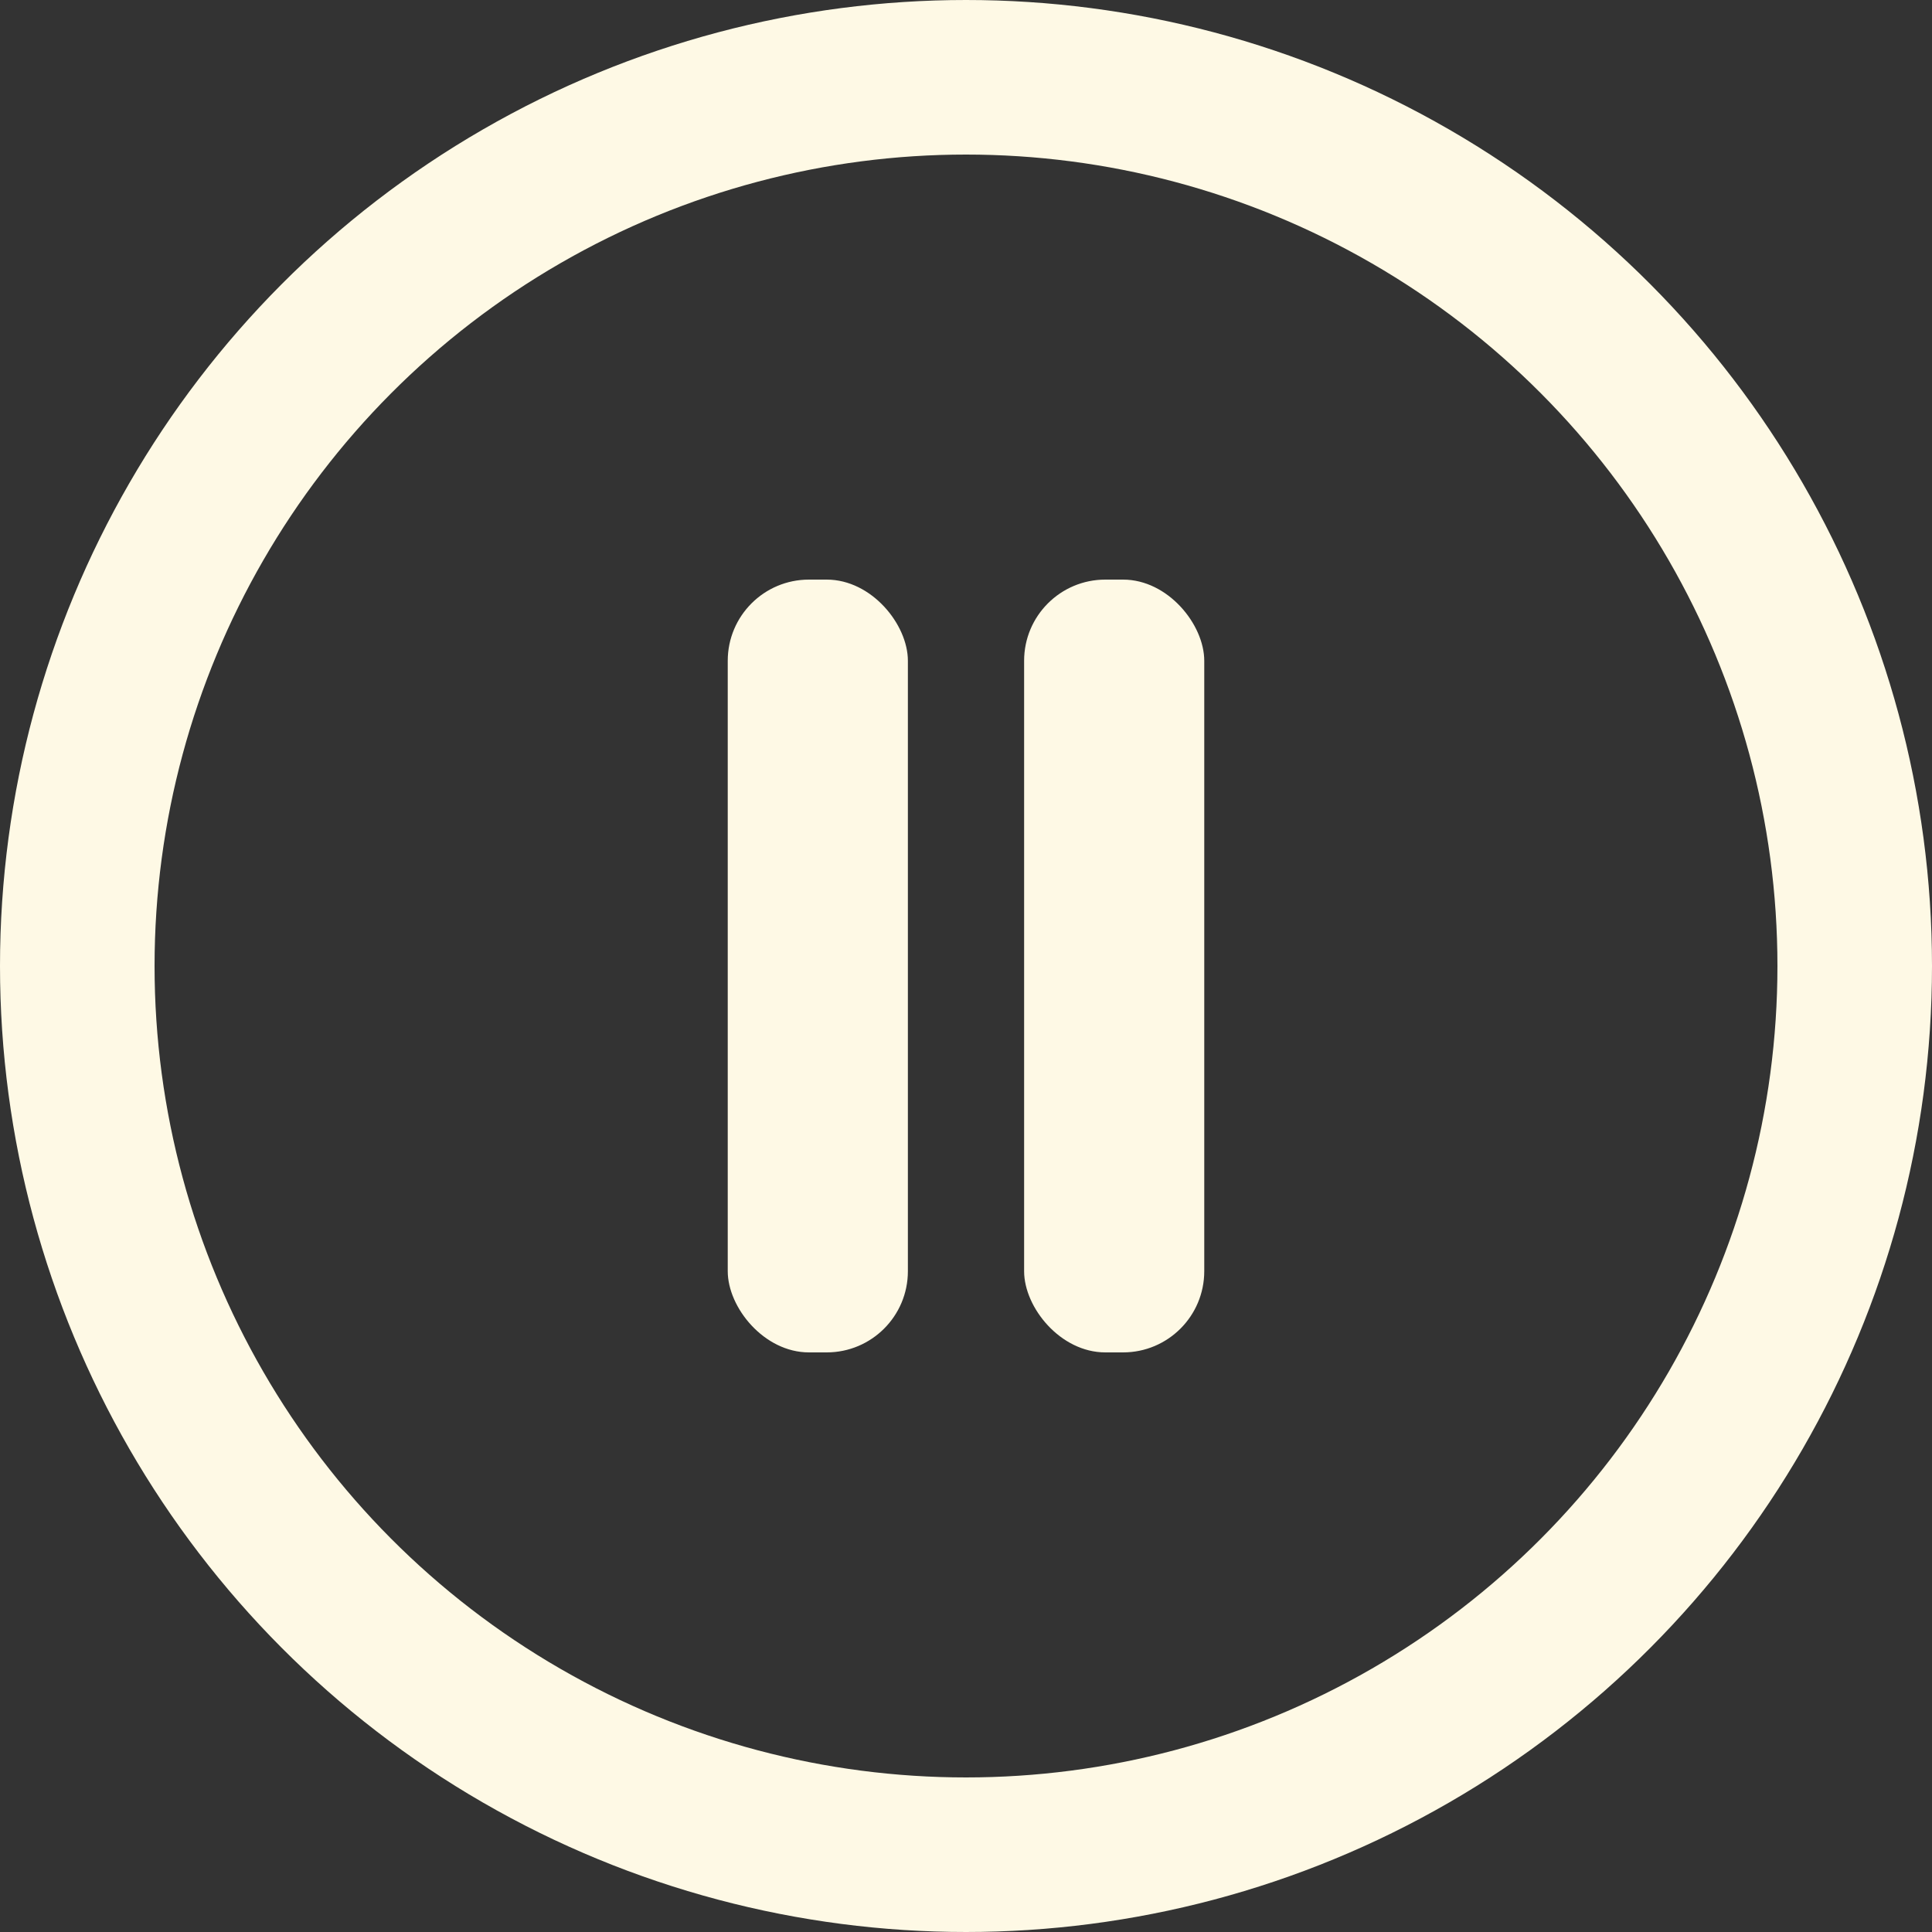
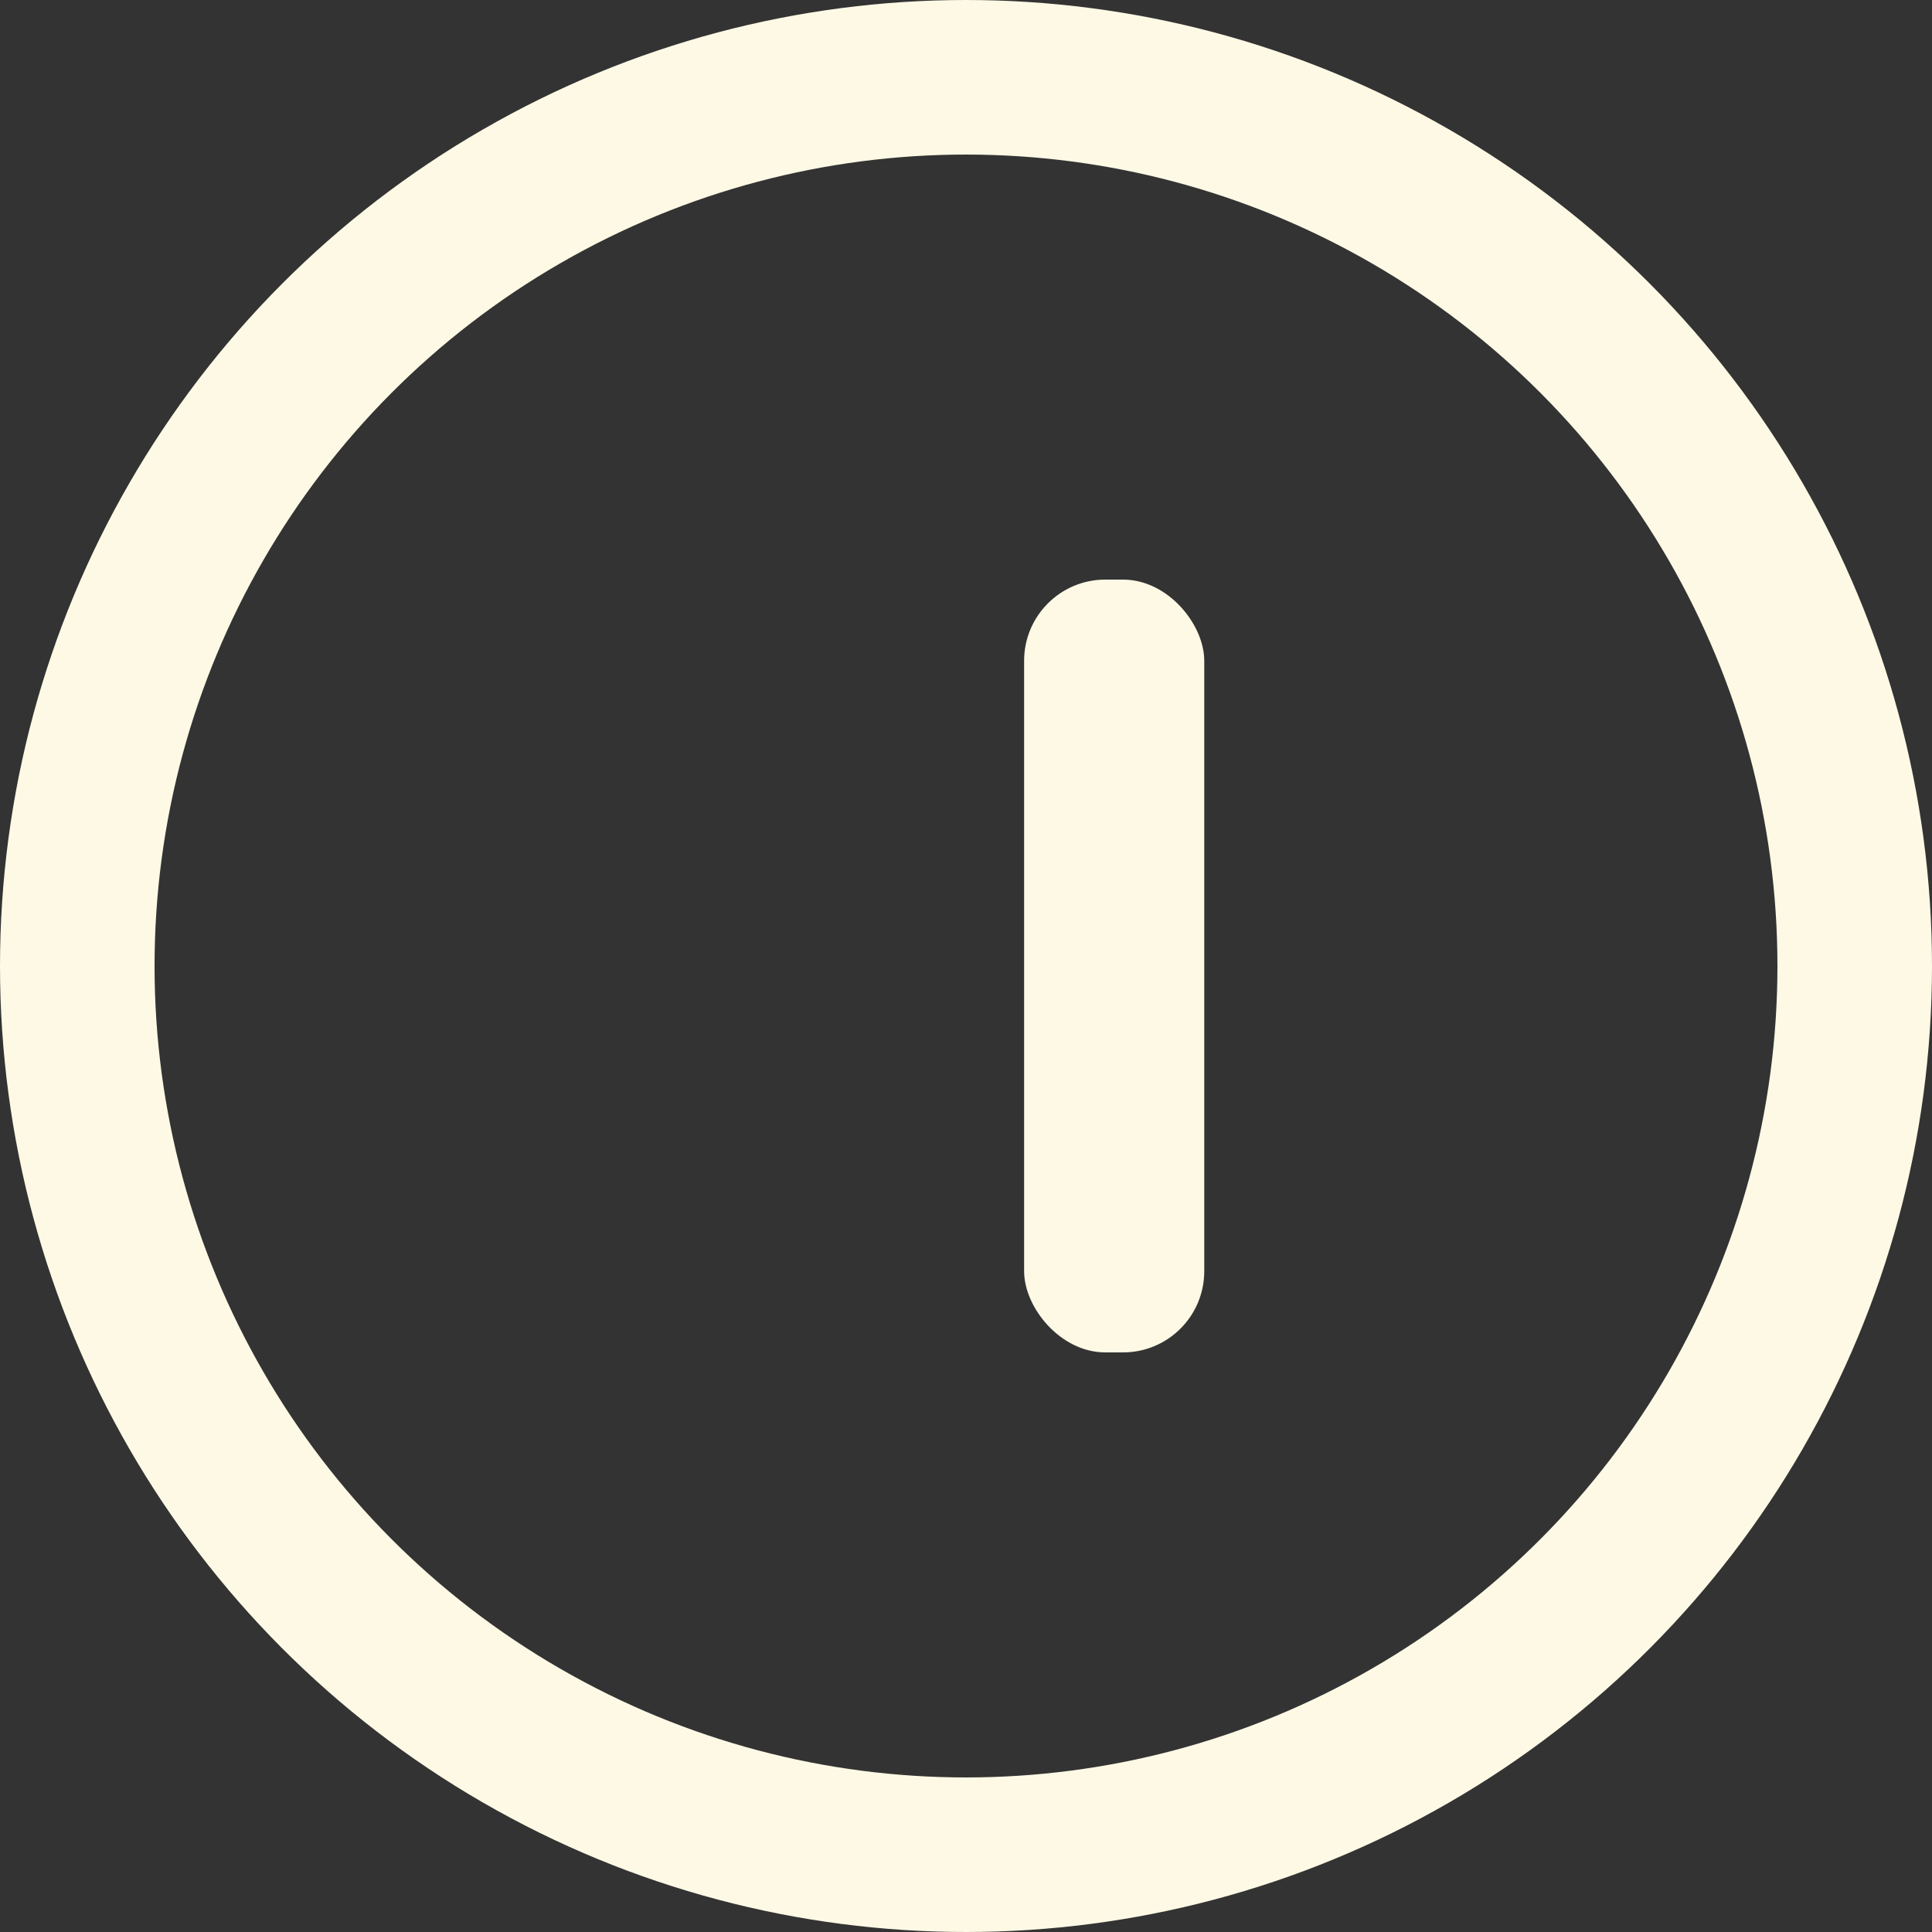
<svg xmlns="http://www.w3.org/2000/svg" id="pause" width="50" height="50" viewBox="0 0 50 50">
  <rect x="0" y="0" width="50" height="50" fill="#333333" stroke="none" />
  <g id="Ellipse_6" data-name="Ellipse 6" fill="none" stroke="#fef9e5" stroke-width="4">
-     <circle cx="25" cy="25" r="25" stroke="none" />
    <circle cx="25" cy="25" r="23" fill="none" />
  </g>
  <g id="Group_158" data-name="Group 158" transform="translate(-806.387 -469.594)">
    <rect id="Rectangle_78" data-name="Rectangle 78" width="4.662" height="20" rx="2.101" transform="translate(832.891 484.594)" fill="#fef9e5" />
-     <rect id="Rectangle_79" data-name="Rectangle 79" width="4.662" height="20" rx="2.101" transform="translate(825.221 484.594)" fill="#fef9e5" />
  </g>
</svg>